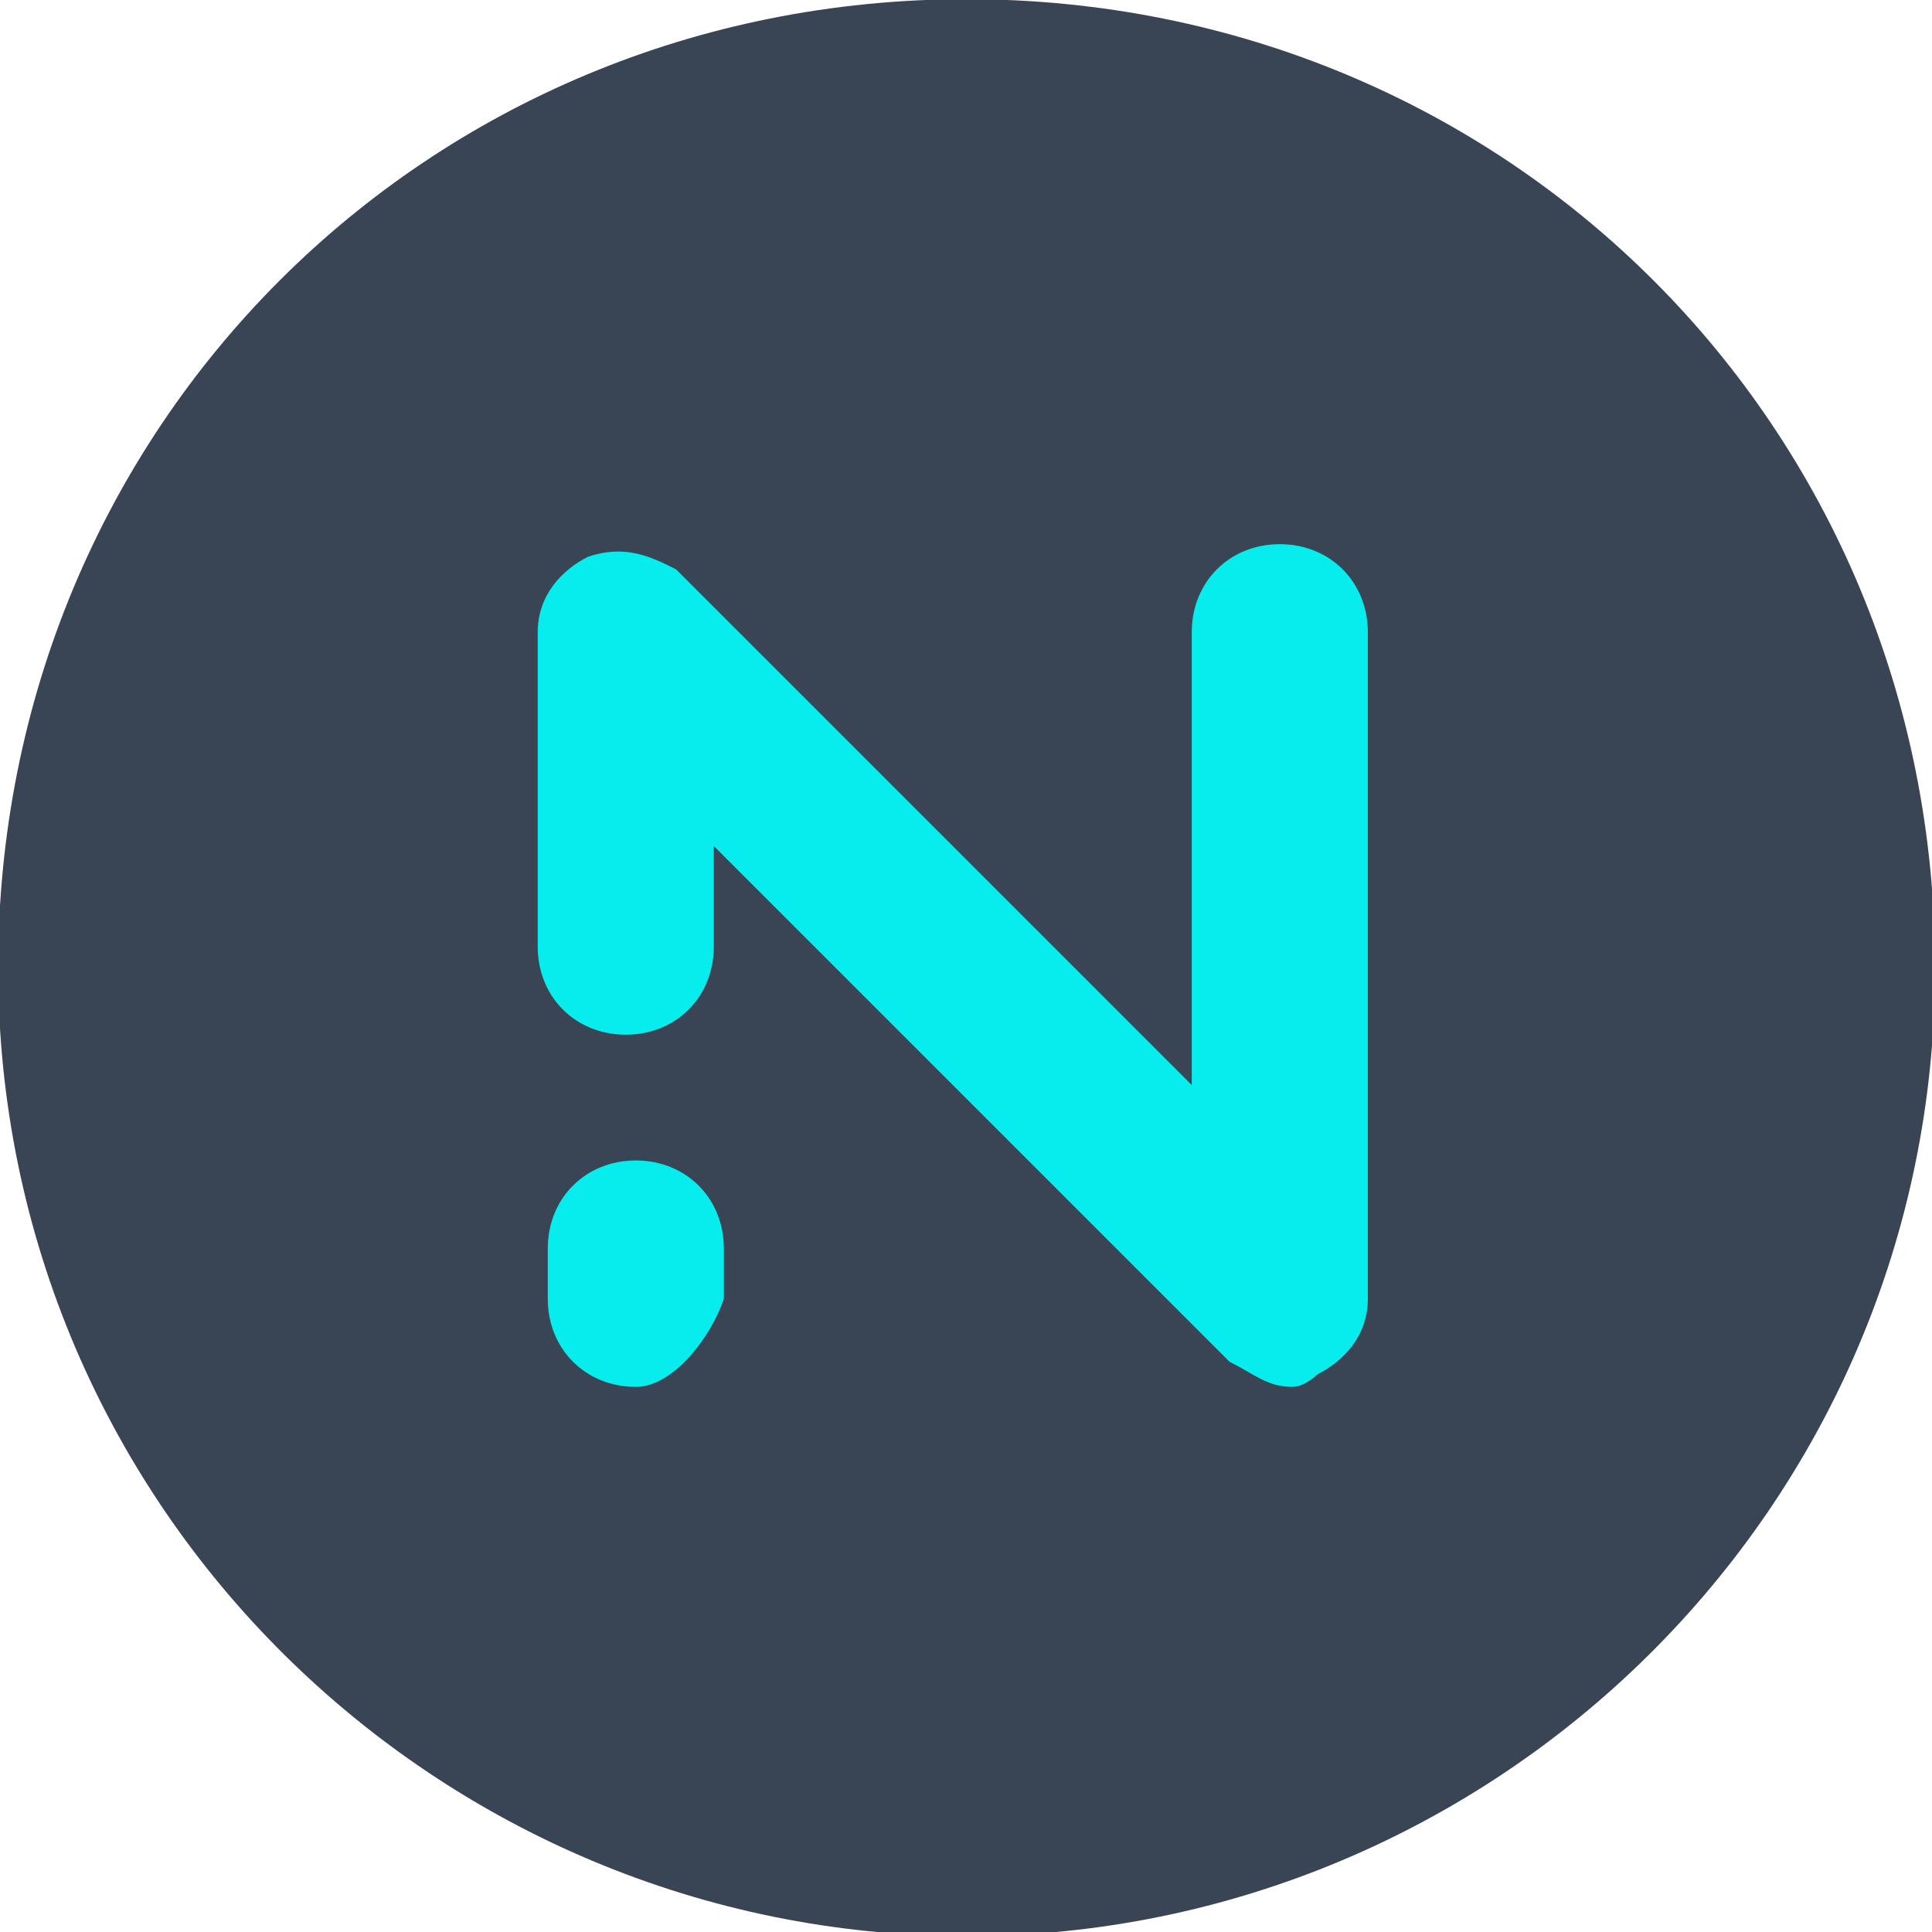
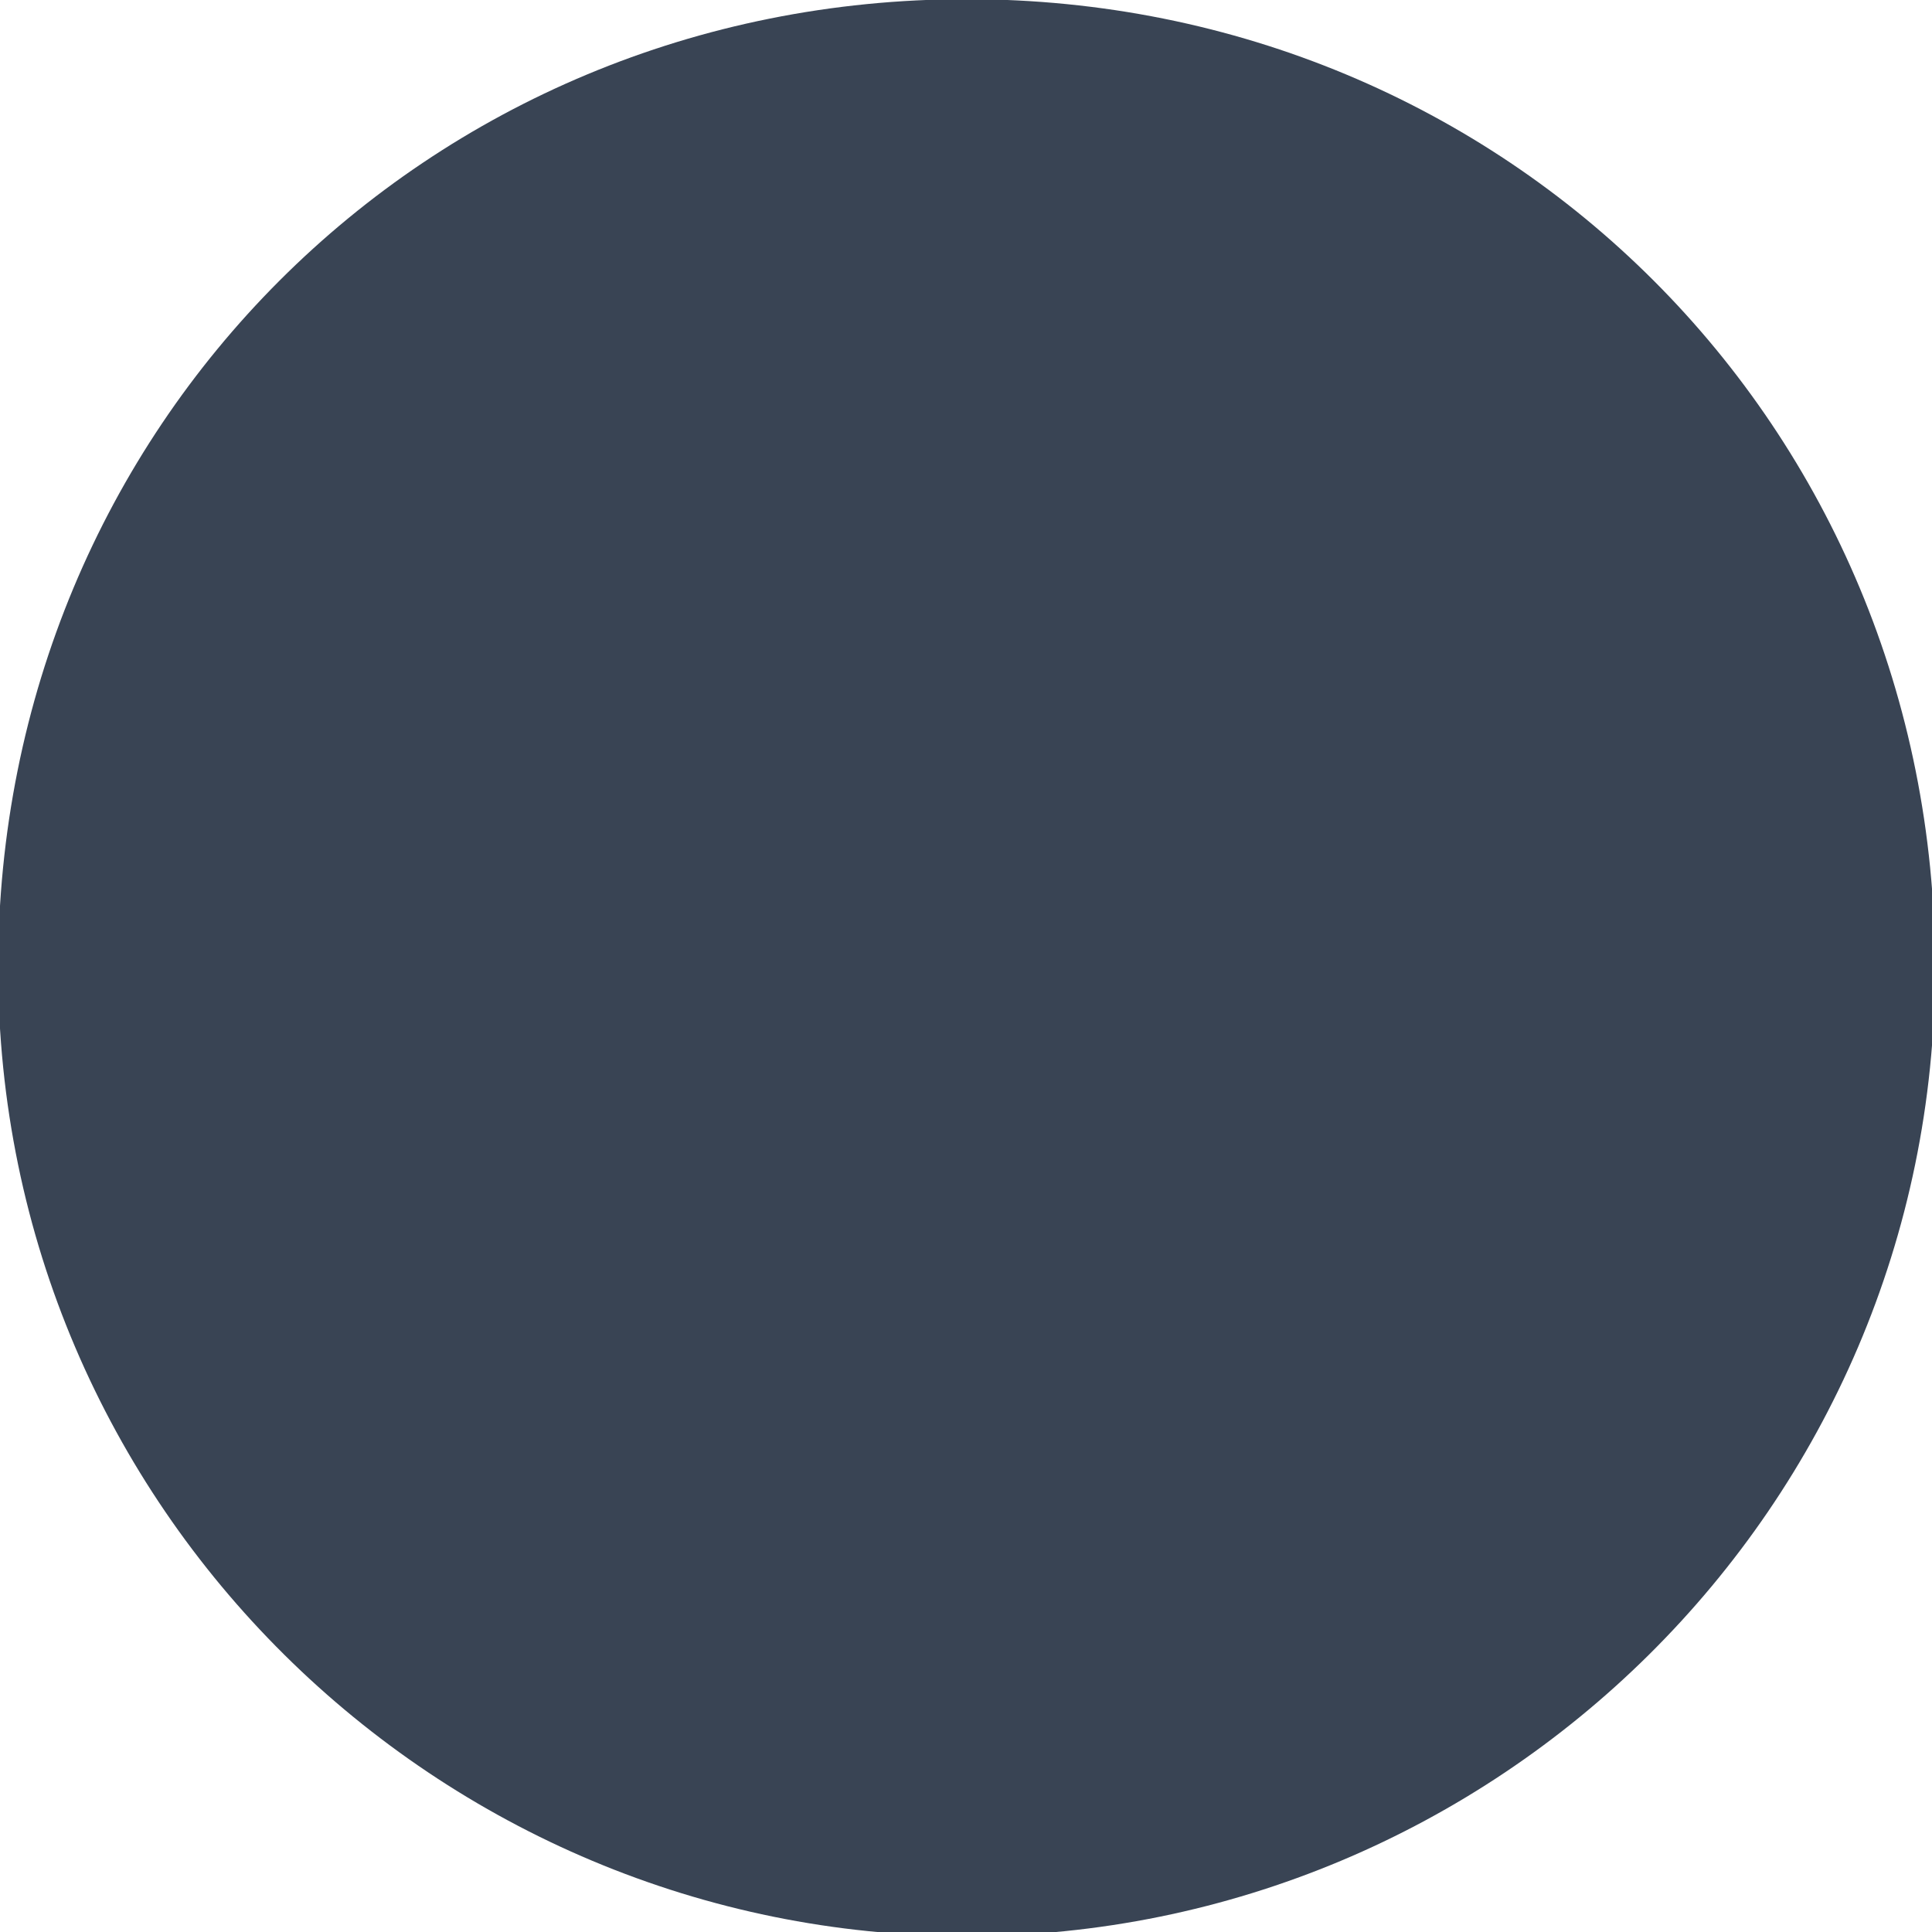
<svg xmlns="http://www.w3.org/2000/svg" version="1.1" id="Layer_1" x="0px" y="0px" viewBox="0 0 128 128" style="enable-background:new 0 0 128 128;" xml:space="preserve">
  <style type="text/css">
	.st0{fill:#394454;}
	.st1{fill:#07EDED;}
</style>
  <g transform="matrix(1,0,0,1,-8180.63,-1400.54)">
    <g transform="matrix(8.333,0,0,8.333,0,0)">
      <g transform="matrix(1,0,0,1,1030.2,168.065)">
        <g>
          <path class="st0" d="M-40.8,15.4c-4.2,0-7.7-3.4-7.7-7.7S-45.1,0-40.8,0s7.7,3.4,7.7,7.7S-36.6,15.4-40.8,15.4" />
        </g>
      </g>
    </g>
    <g transform="matrix(8.333,0,0,8.333,0,0)">
      <g transform="matrix(1,0,0,1,1013.59,217.598)">
        <g>
-           <path class="st1" d="M-21.6-38.5c-0.2,0-0.3-0.1-0.5-0.2l-4.1-4.1v0.8c0,0.4-0.3,0.7-0.7,0.7c-0.4,0-0.7-0.3-0.7-0.7v-2.5      c0-0.3,0.2-0.5,0.4-0.6c0.3-0.1,0.5,0,0.7,0.1l4.1,4.1v-3.6c0-0.4,0.3-0.7,0.7-0.7c0.4,0,0.7,0.3,0.7,0.7v5.3      c0,0.3-0.2,0.5-0.4,0.6C-21.4-38.6-21.5-38.5-21.6-38.5z" />
-         </g>
+           </g>
      </g>
    </g>
    <g transform="matrix(8.333,0,0,8.333,0,0)">
      <g transform="matrix(0,-1,-1,0,1014.87,231.898)">
        <g>
-           <path class="st1" d="M52.8,28.1c0,0.4,0.3,0.7,0.7,0.7h0.4c0.4,0,0.7-0.3,0.7-0.7s-0.3-0.7-0.7-0.7h-0.4      C53.2,27.5,52.8,27.8,52.8,28.1z" />
-         </g>
+           </g>
      </g>
    </g>
  </g>
</svg>